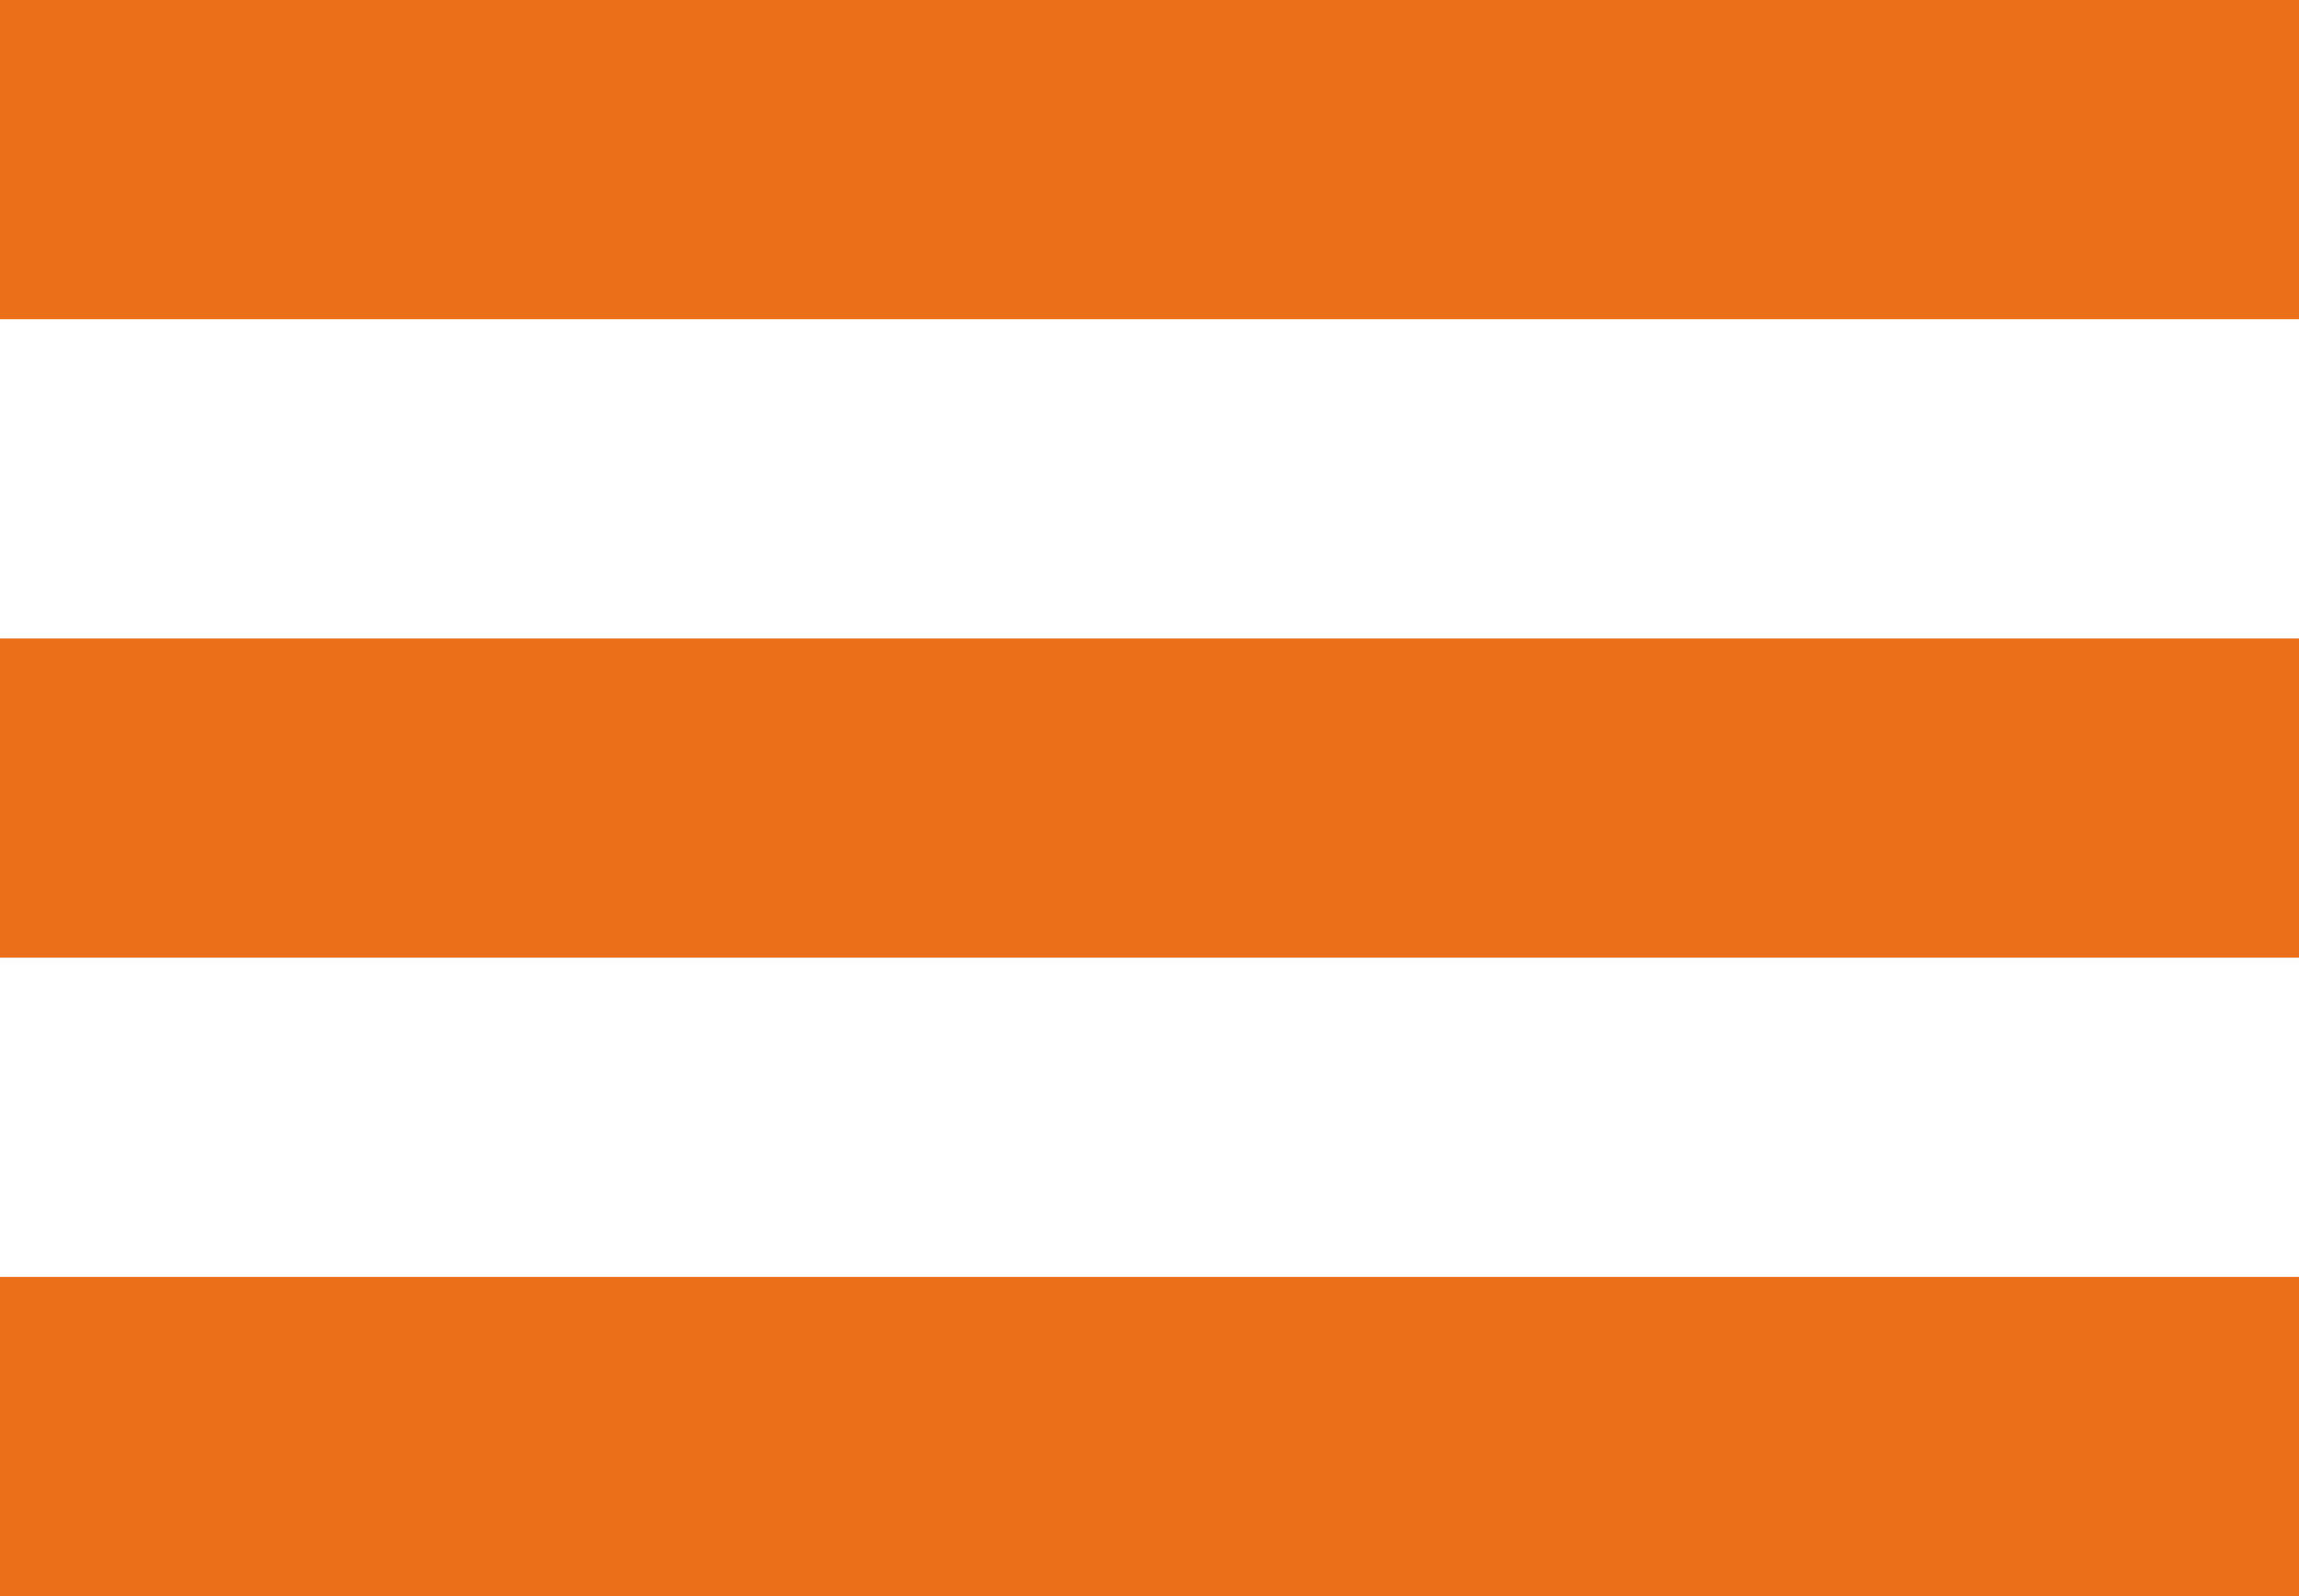
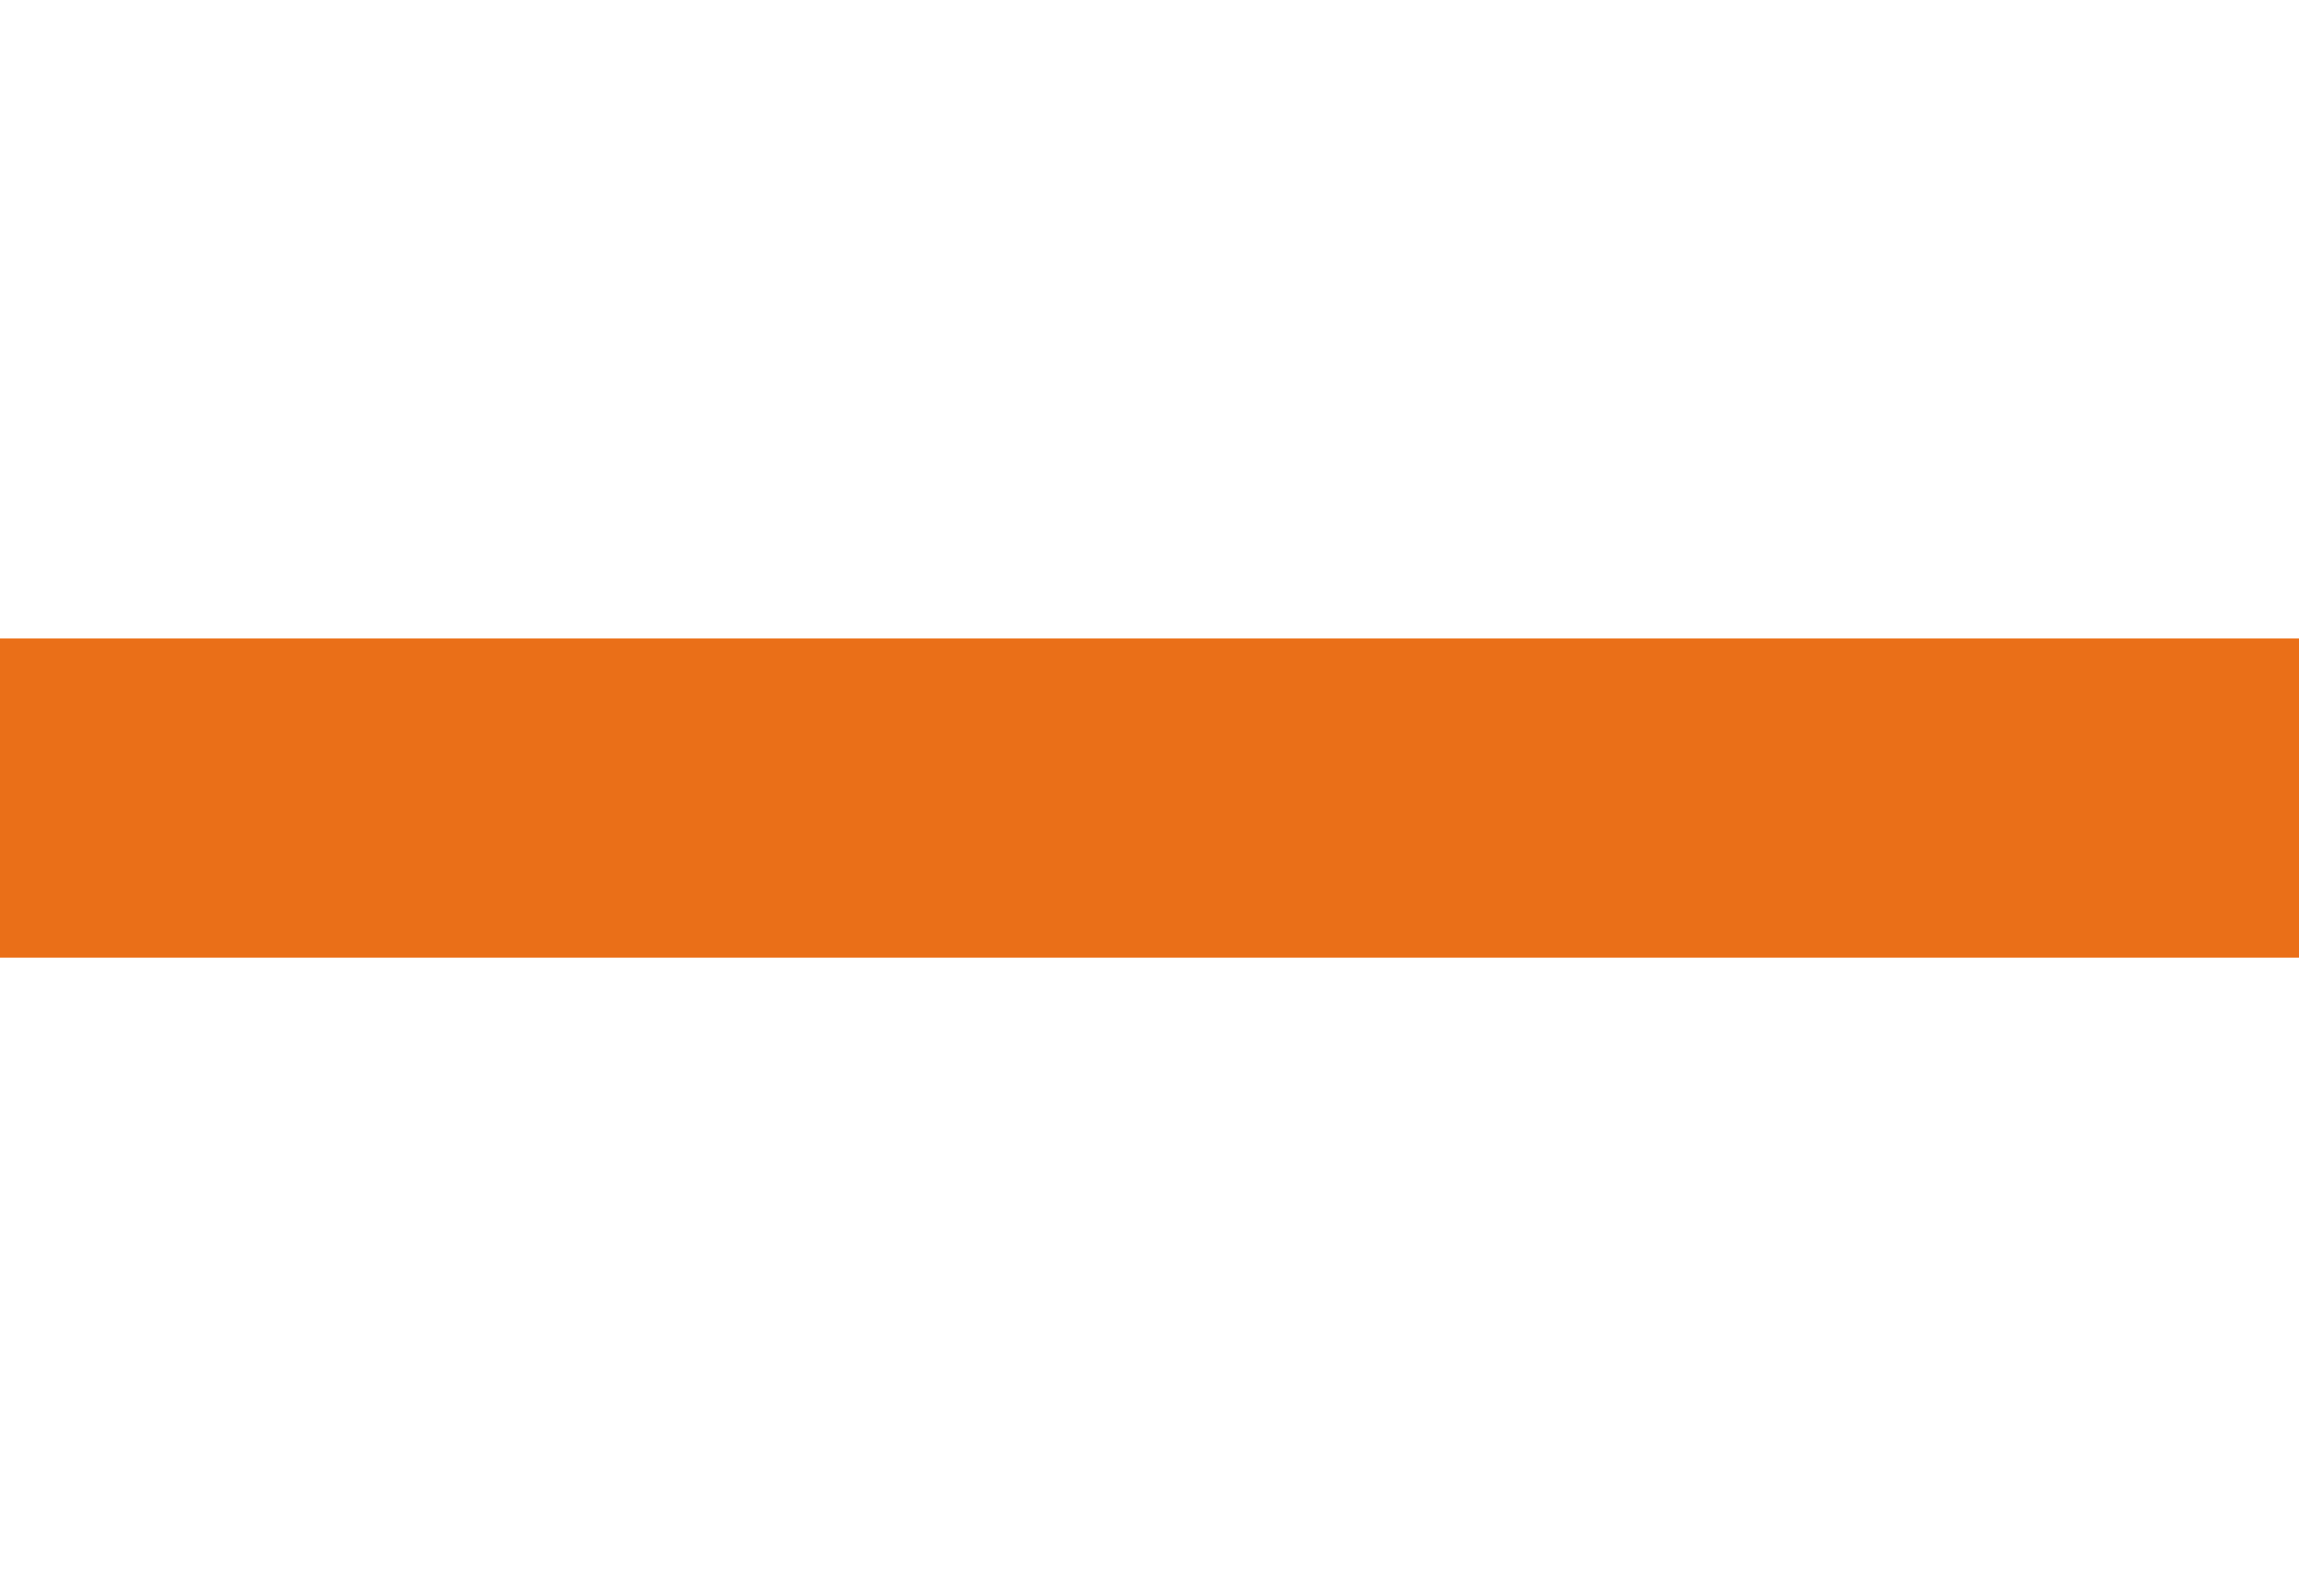
<svg xmlns="http://www.w3.org/2000/svg" width="36px" height="25px" viewBox="0 0 36 25" version="1.1">
  <title>Burger_Menu_Icon</title>
  <desc>Created with Sketch.</desc>
  <g id="Styleguide" stroke="none" stroke-width="1" fill="none" fill-rule="evenodd">
    <g id="Header-&amp;-Footer-01" transform="translate(-988, -688)" fill="#EA6F18">
      <g id="Components-/-Header-w-Burger-/-Tablets-Portrait-Mode" transform="translate(295, 660)">
        <g id="Burger_Menu_Icon" transform="translate(693, 28)">
-           <rect id="Rectangle" x="0" y="0" width="36" height="5" />
          <rect id="Rectangle-Copy" x="0" y="10" width="36" height="5" />
-           <rect id="Rectangle-Copy-2" x="0" y="20" width="36" height="5" />
        </g>
      </g>
    </g>
  </g>
</svg>